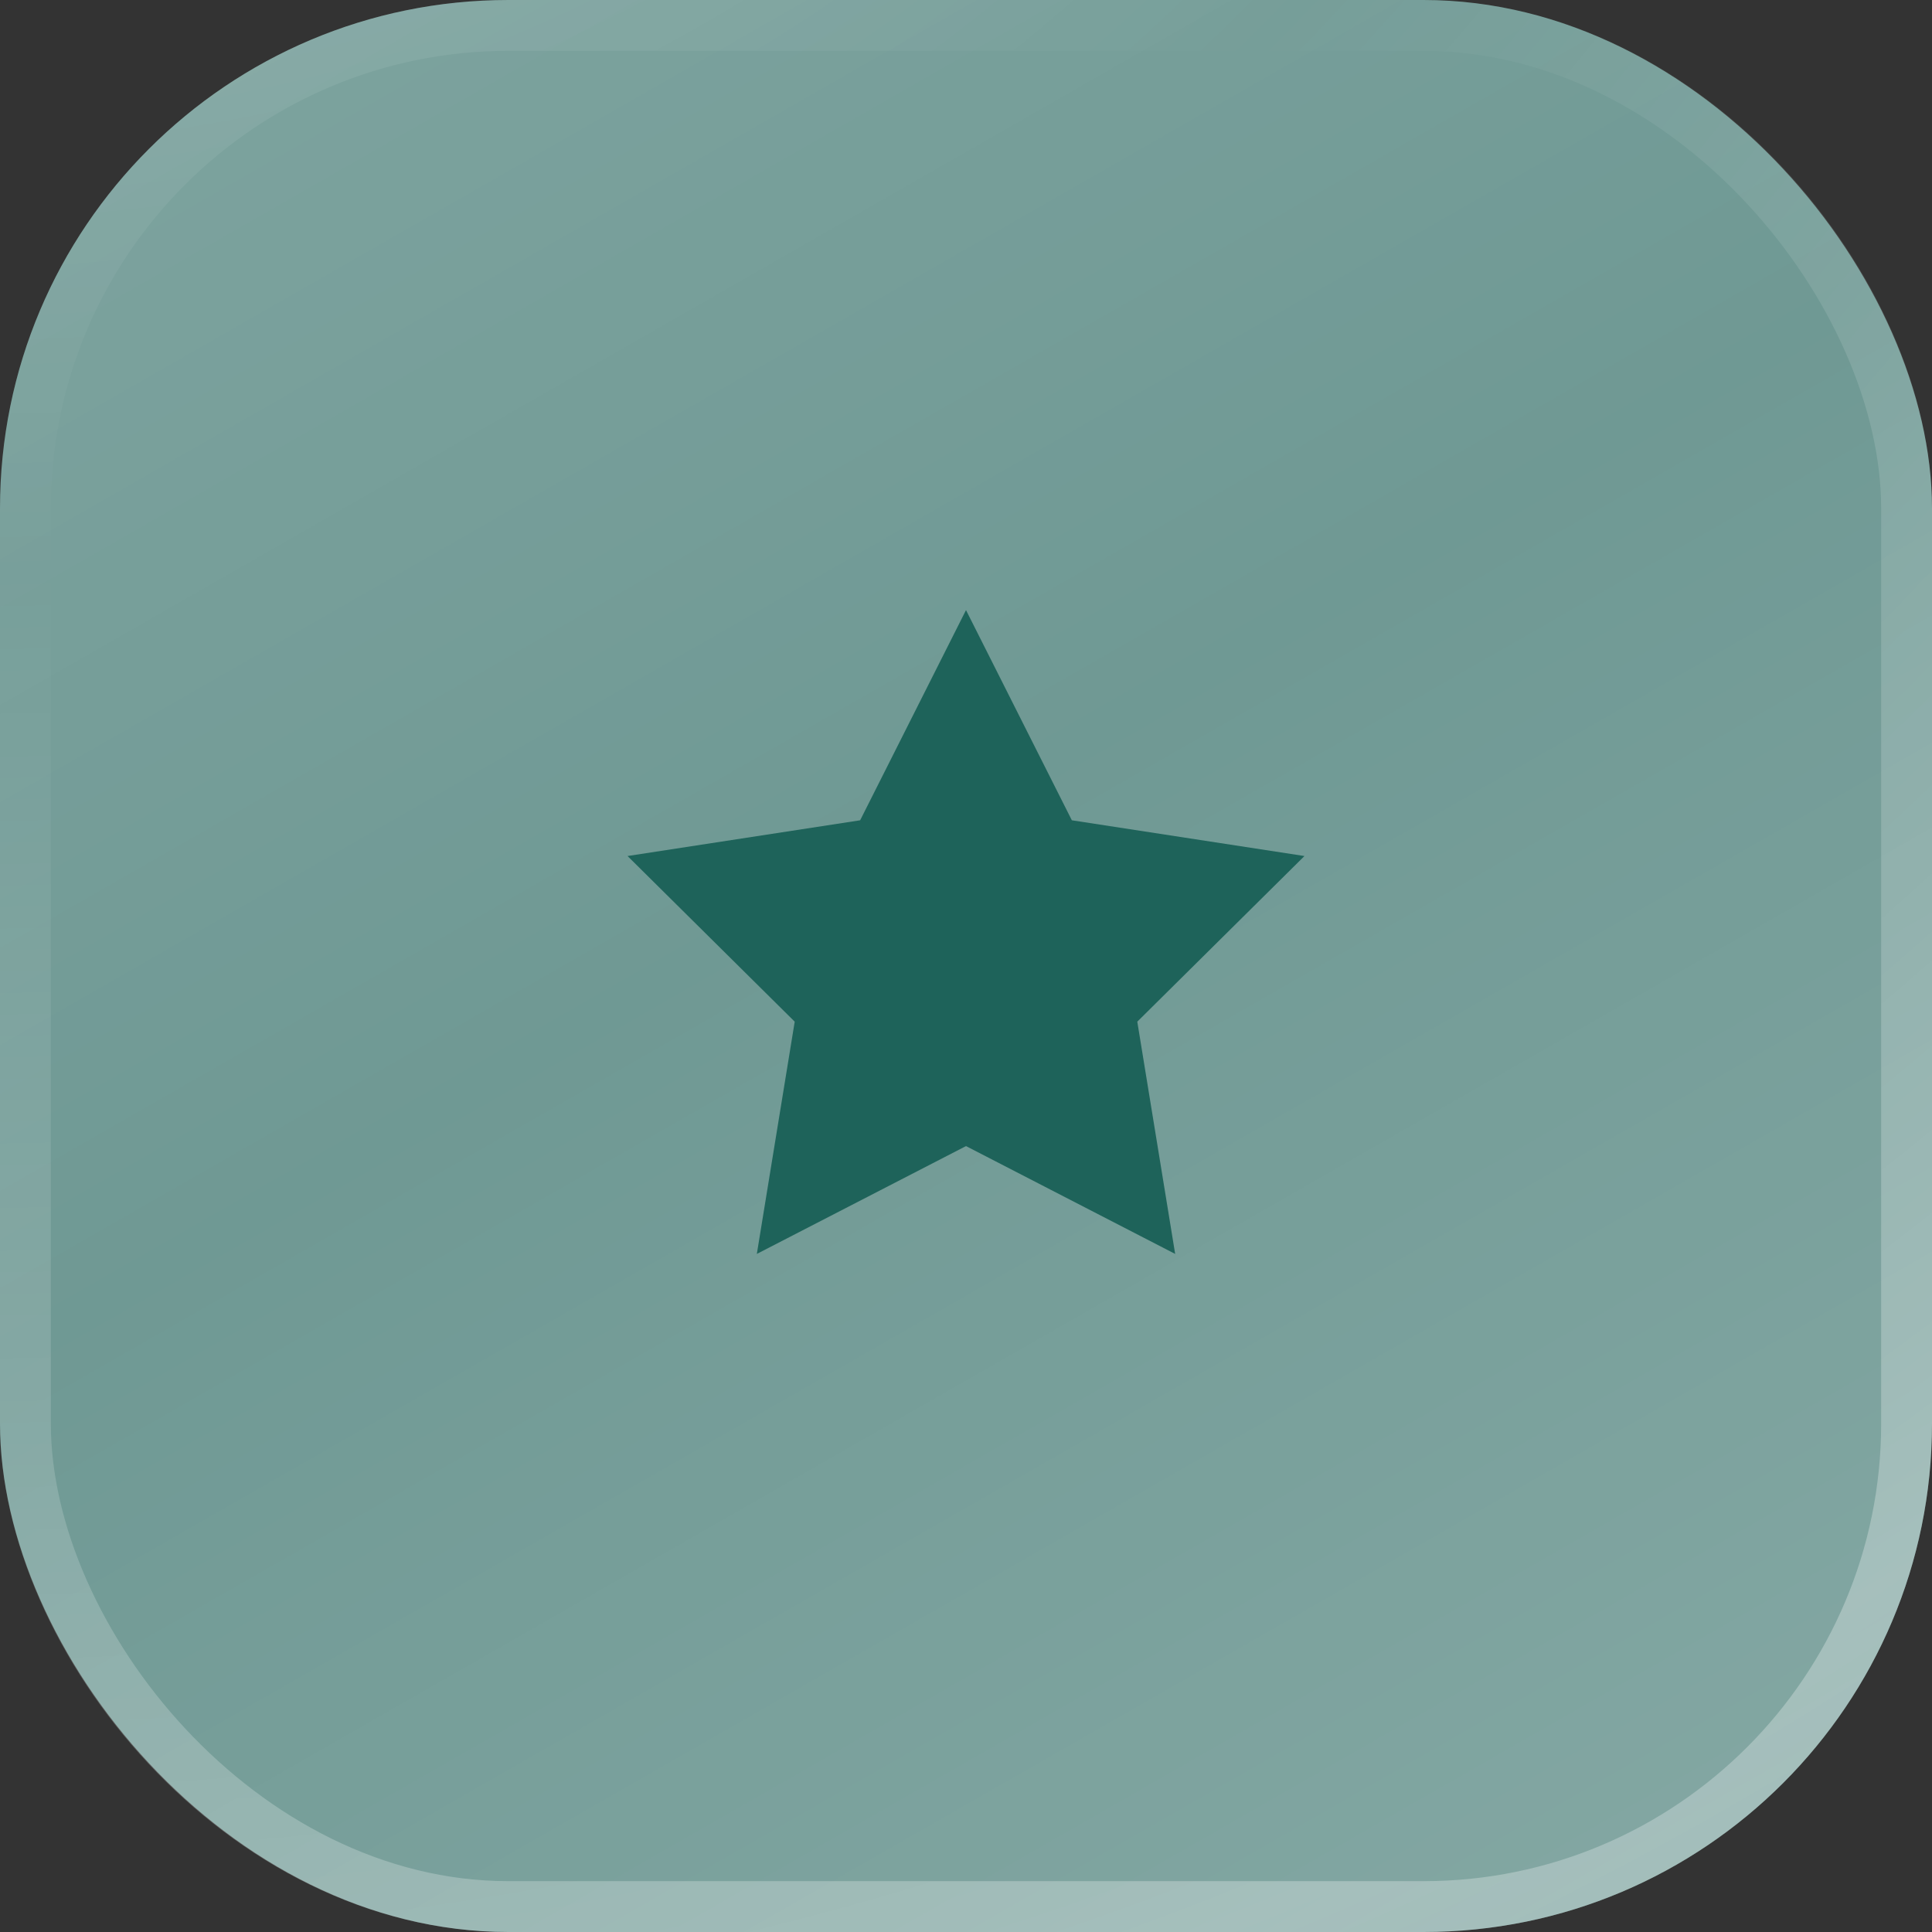
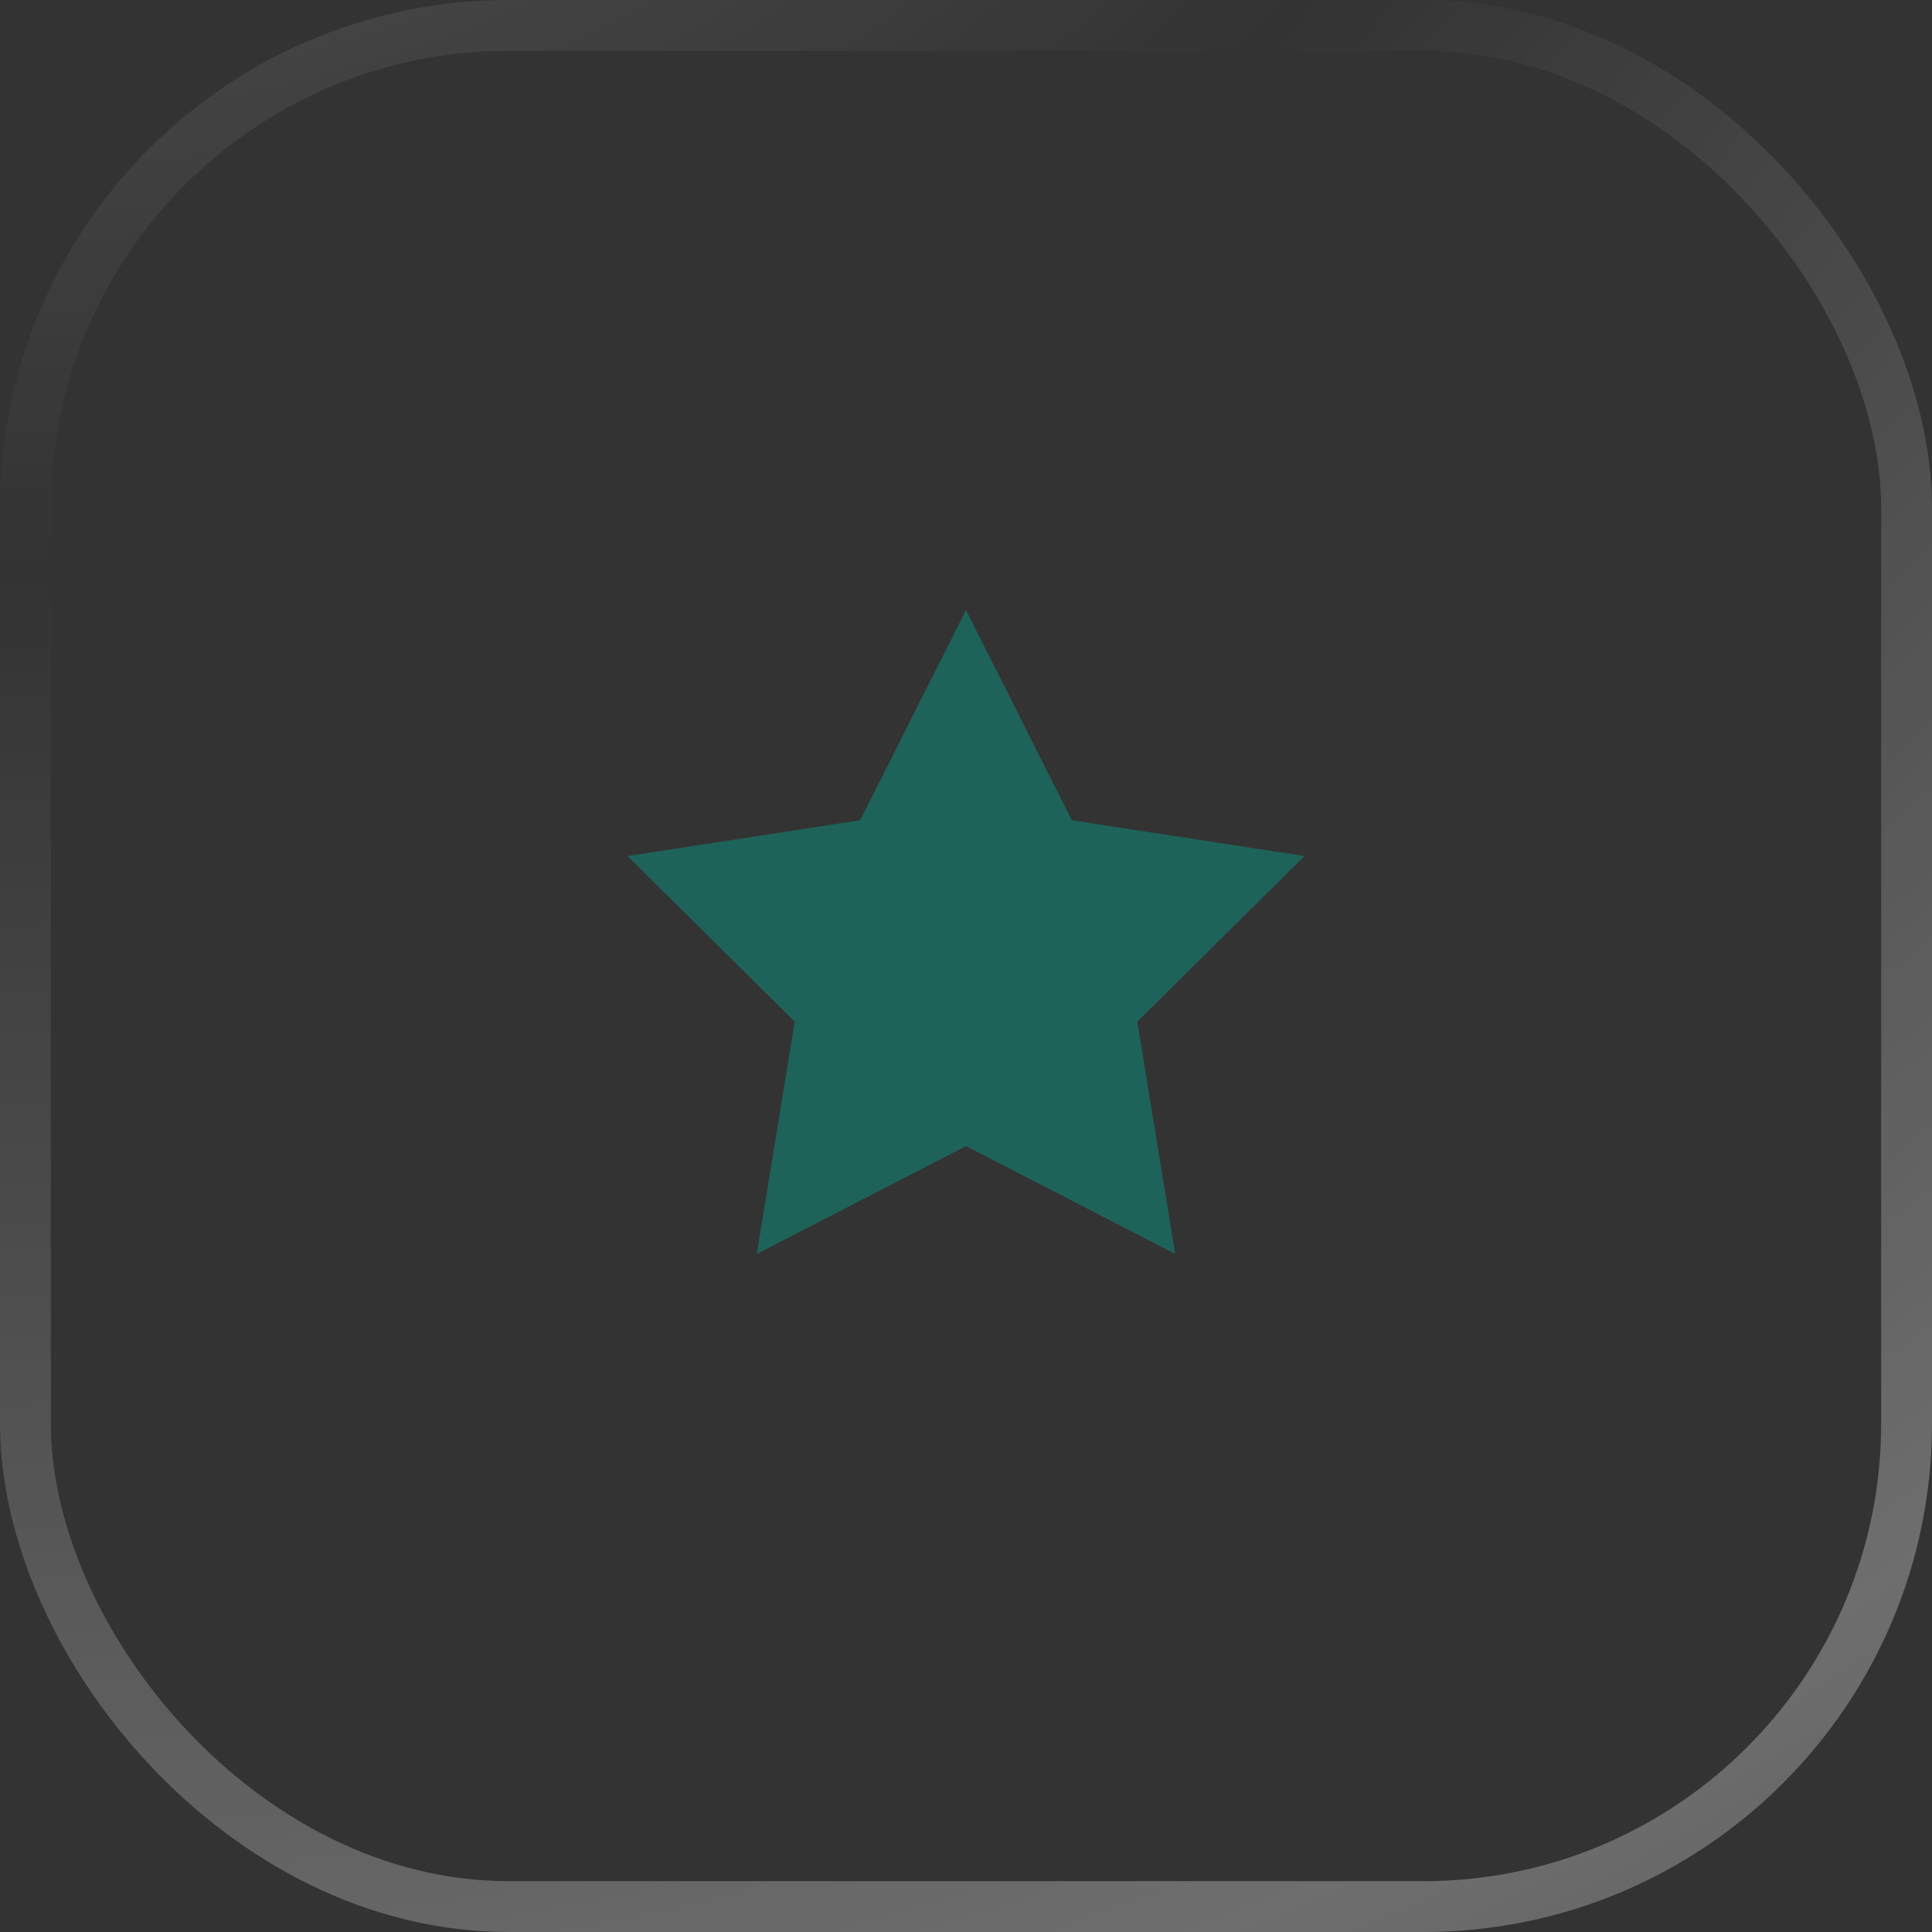
<svg xmlns="http://www.w3.org/2000/svg" width="38" height="38" viewBox="0 0 38 38" fill="none">
  <rect x="0" y="0" width="38" height="38" fill="#333333" stroke="none" />
-   <rect width="38" height="38" rx="10" fill="#6F9994" />
-   <rect width="38" height="38" rx="10" fill="url(#paint0_linear_127_1189)" fill-opacity="0.25" />
  <rect x="0.5" y="0.5" width="37" height="37" rx="9.5" stroke="url(#paint1_radial_127_1189)" stroke-opacity="0.29" />
  <path d="M19 12L21.082 16.134L25.657 16.837L22.369 20.095L23.114 24.663L19 22.542L14.886 24.663L15.631 20.095L12.343 16.837L16.918 16.134L19 12Z" fill="#1E635A" />
  <defs>
    <linearGradient id="paint0_linear_127_1189" x1="-9" y1="-29" x2="62" y2="95" gradientUnits="userSpaceOnUse">
      <stop stop-color="white" />
      <stop offset="0.37" stop-color="white" stop-opacity="0" />
      <stop offset="0.693" stop-color="white" />
      <stop offset="1" stop-color="white" stop-opacity="0" />
    </linearGradient>
    <radialGradient id="paint1_radial_127_1189" cx="0" cy="0" r="1" gradientUnits="userSpaceOnUse" gradientTransform="translate(2 -24.5) rotate(63.705) scale(94.81)">
      <stop stop-color="white" />
      <stop offset="0.37" stop-color="white" stop-opacity="0" />
      <stop offset="0.693" stop-color="white" />
      <stop offset="1" stop-color="white" stop-opacity="0" />
    </radialGradient>
  </defs>
</svg>